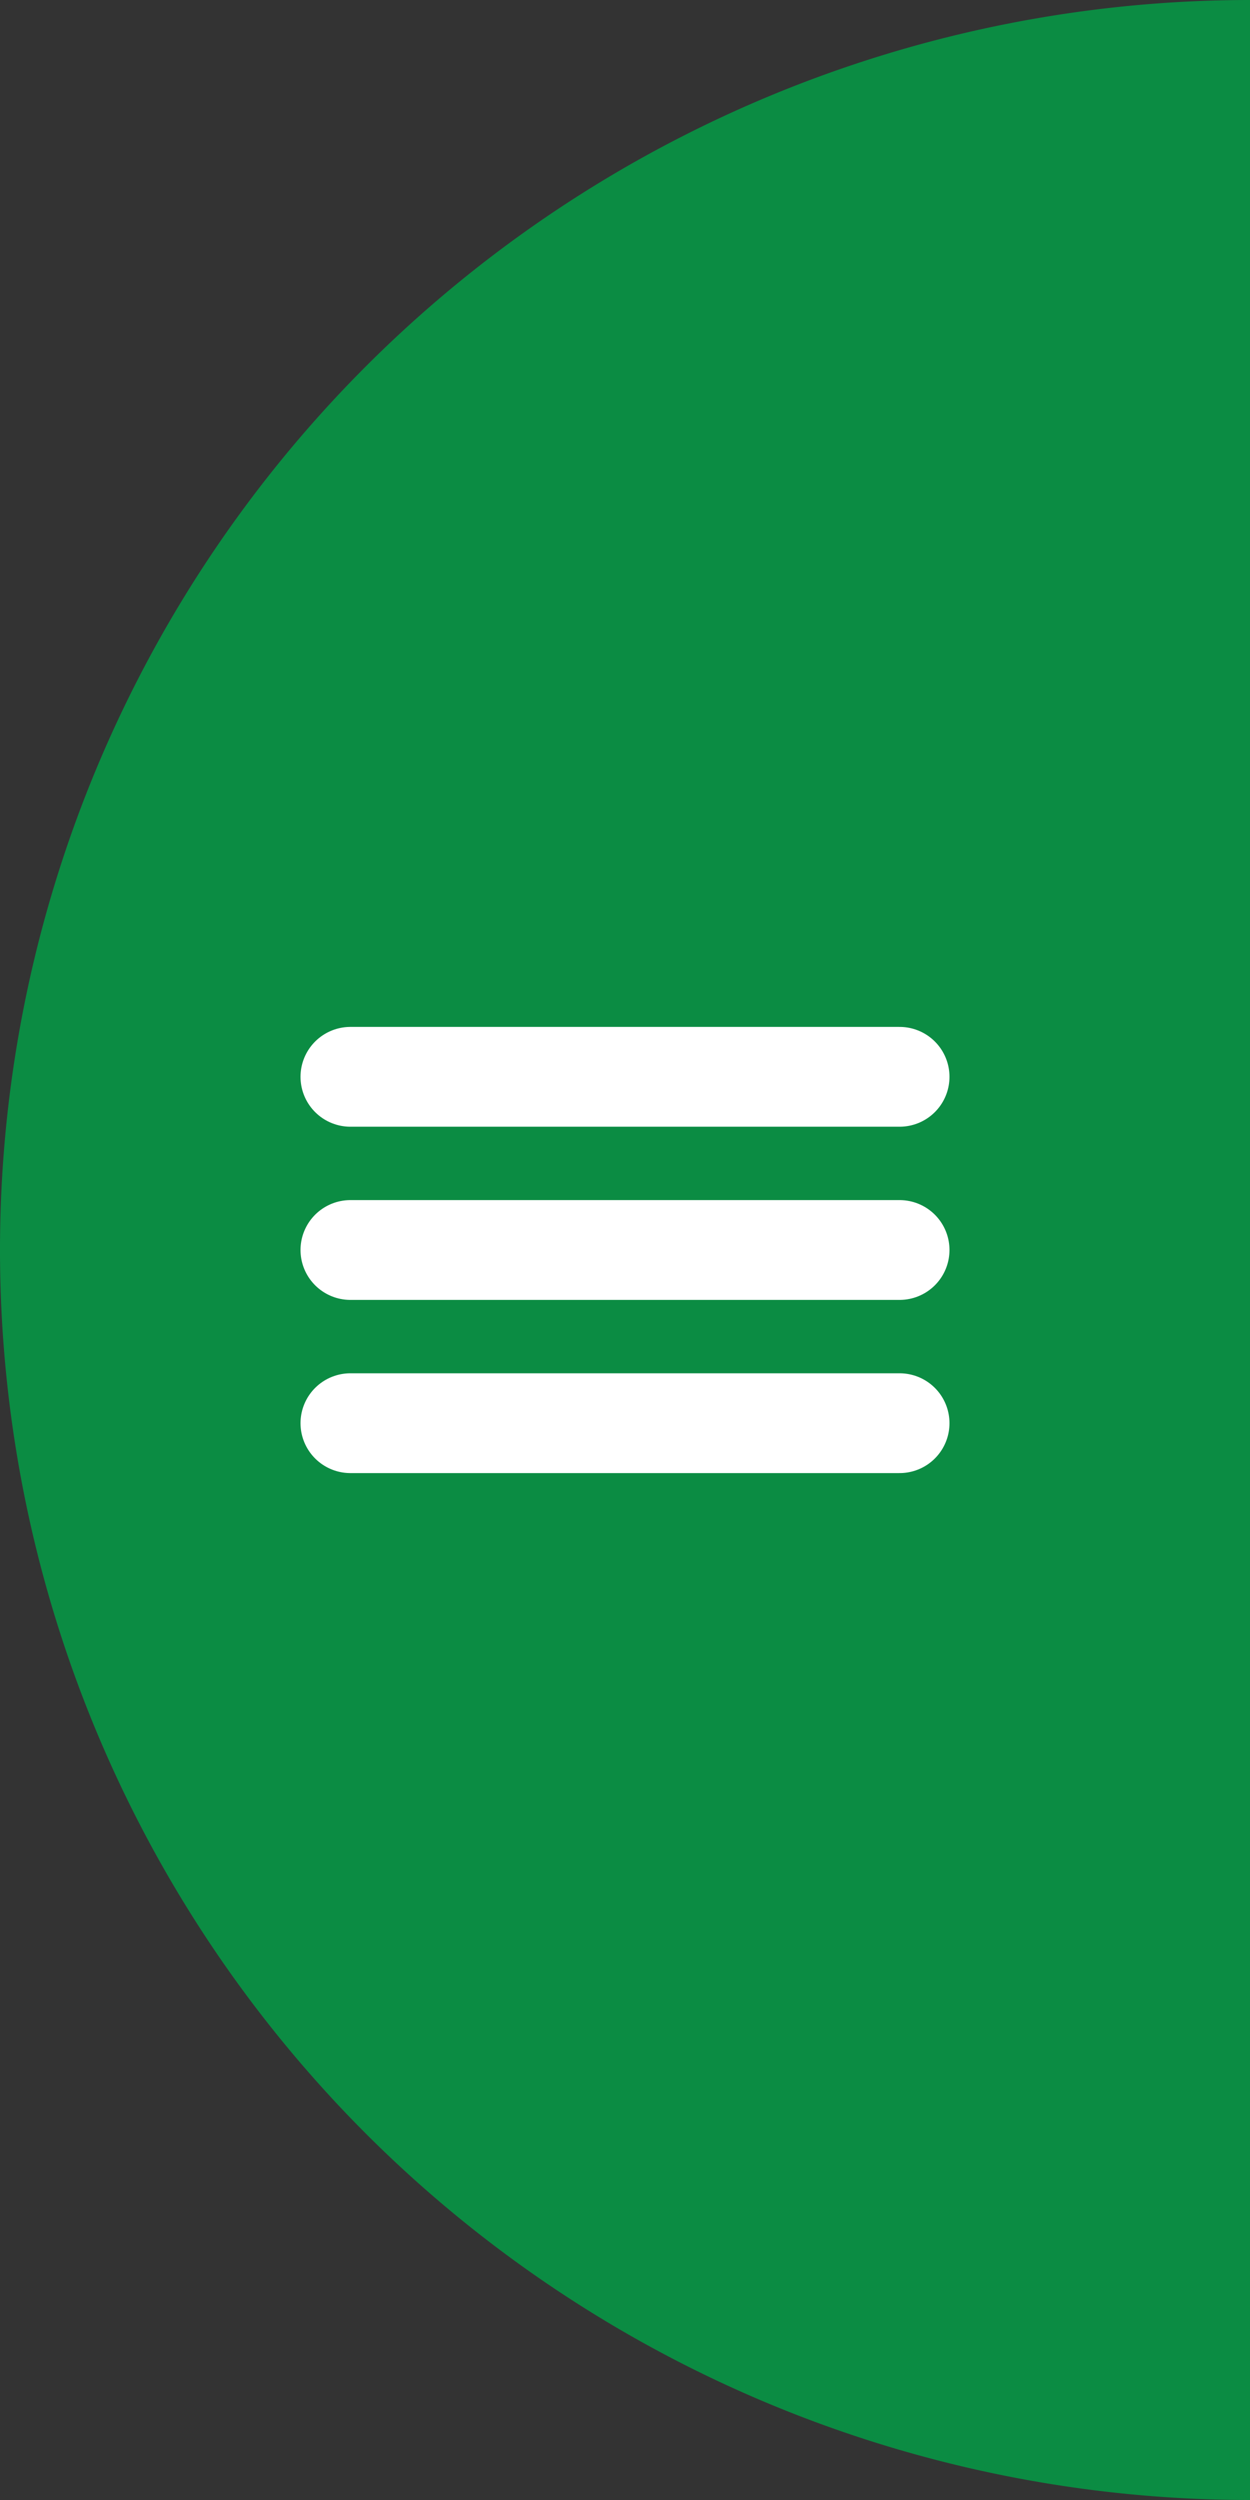
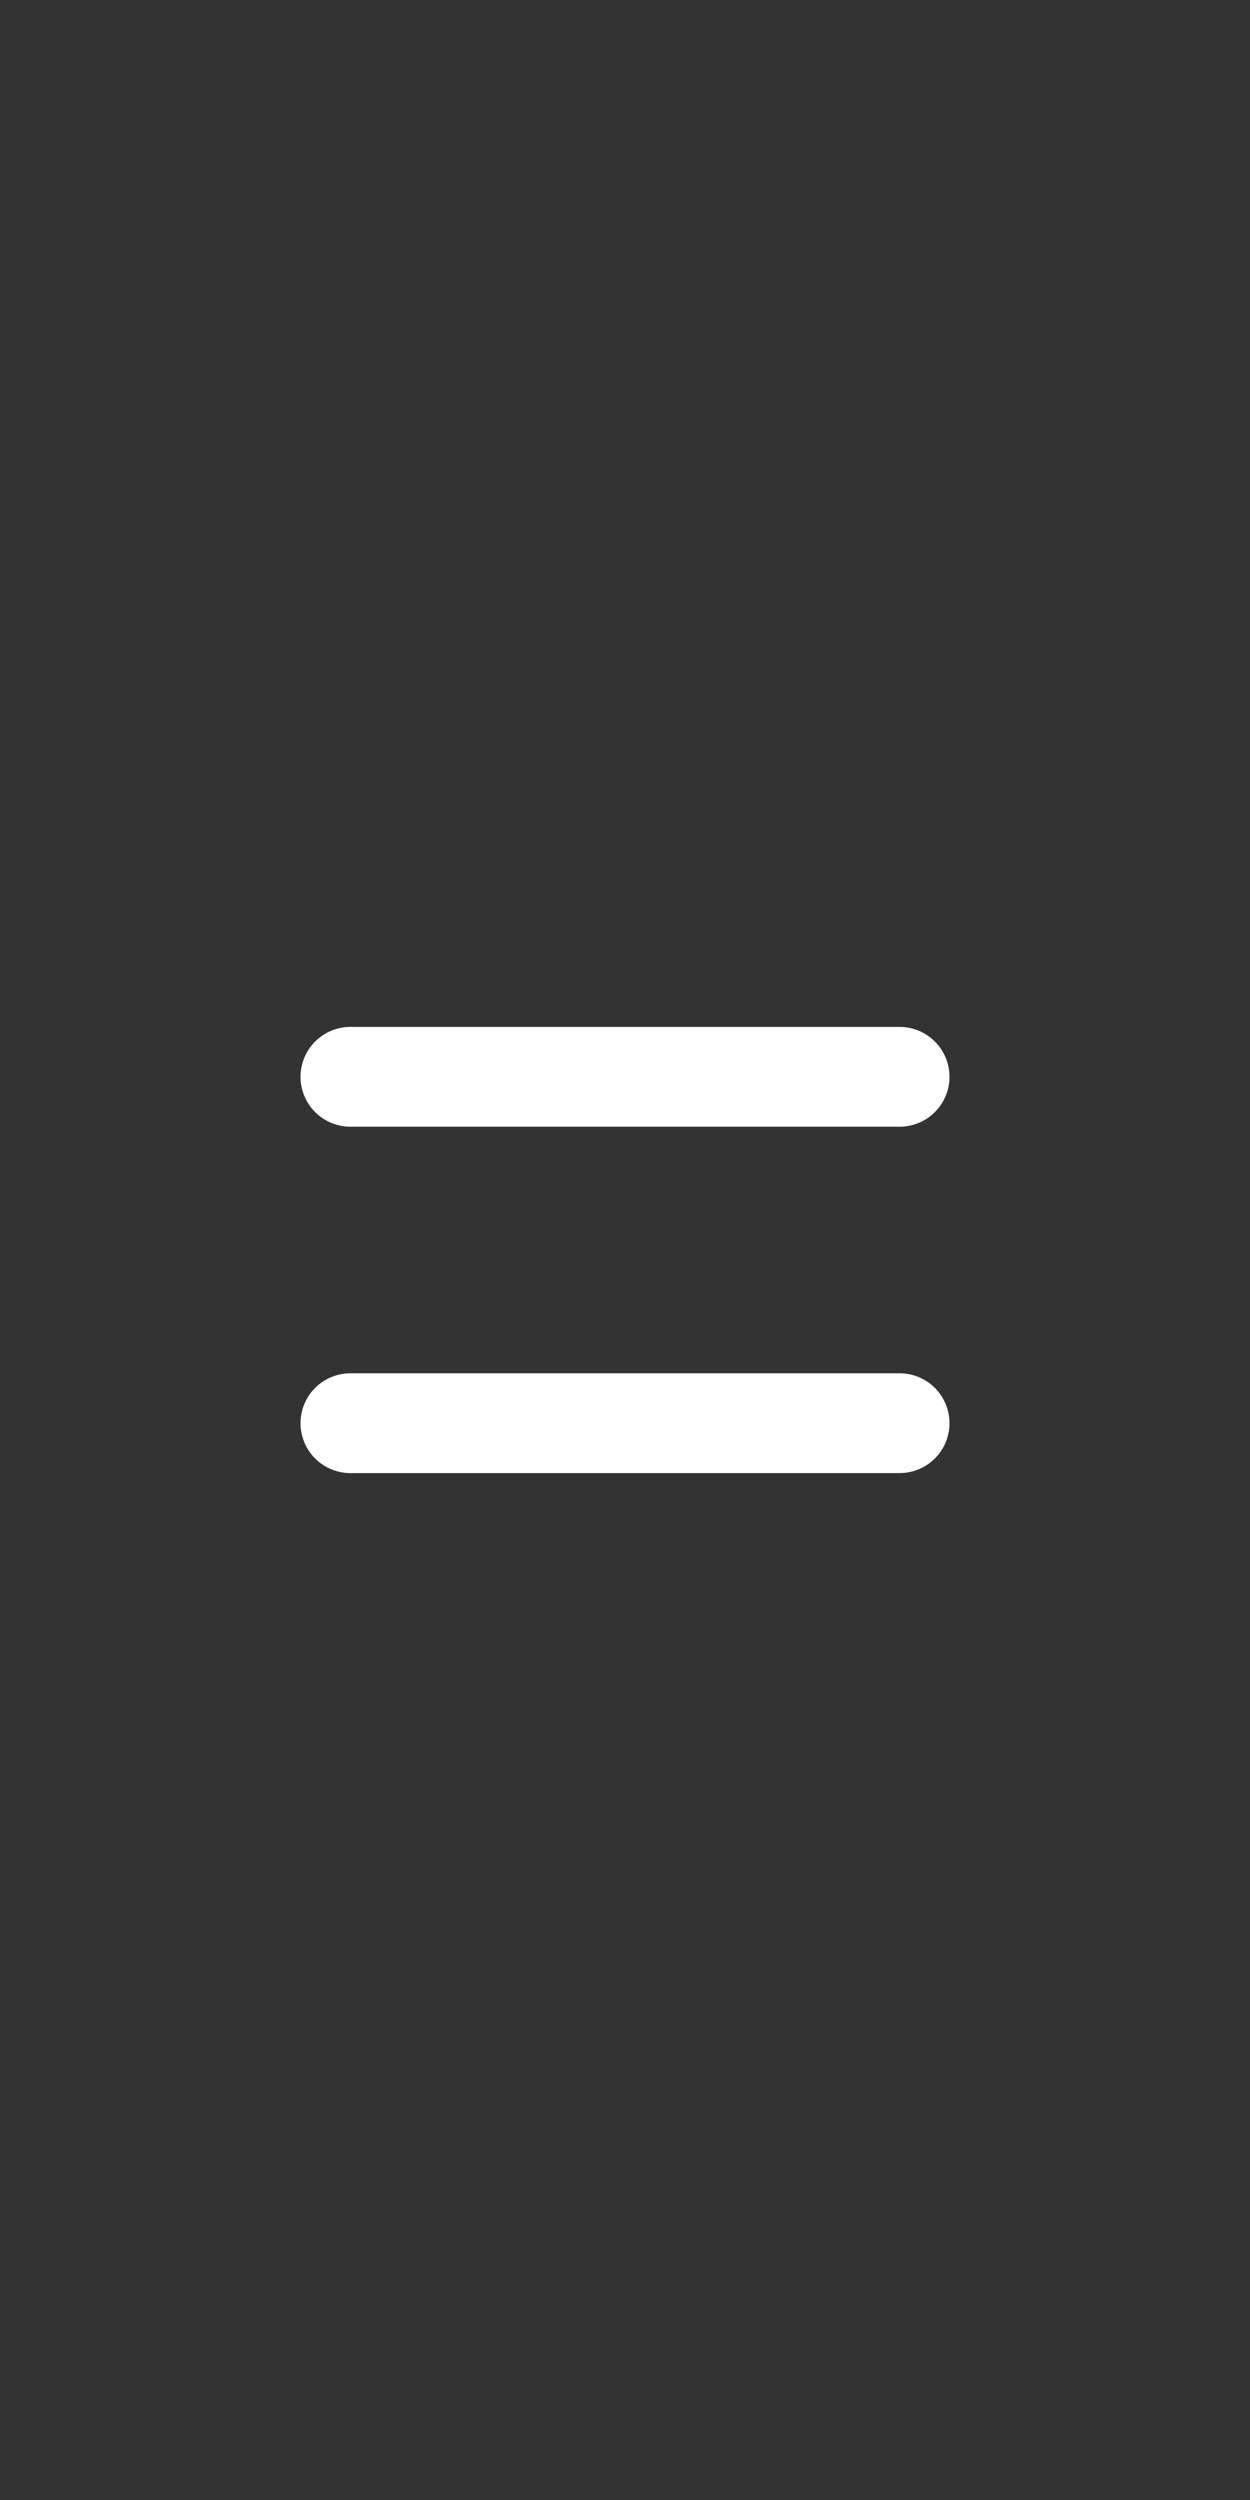
<svg xmlns="http://www.w3.org/2000/svg" id="レイヤー_1" data-name="レイヤー 1" viewBox="0 0 71 142">
  <rect x="0" y="0" width="71" height="142" fill="#333333" stroke="none" />
  <defs>
    <style>
      .cls-1 {
        fill: #0b8c43;
      }

      .cls-2 {
        fill: none;
        stroke: #fff;
        stroke-linecap: round;
        stroke-miterlimit: 10;
        stroke-width: 5.669px;
      }
    </style>
  </defs>
  <title>open</title>
  <g>
-     <path class="cls-1" d="M71,142A71,71,0,0,1,71,0Z" transform="translate(0 0)" />
+     <path class="cls-1" d="M71,142Z" transform="translate(0 0)" />
    <g>
      <line class="cls-2" x1="19.904" y1="61.163" x2="51.096" y2="61.163" />
      <line class="cls-2" x1="19.904" y1="80.837" x2="51.096" y2="80.837" />
-       <line class="cls-2" x1="19.904" y1="71" x2="51.096" y2="71" />
    </g>
  </g>
</svg>